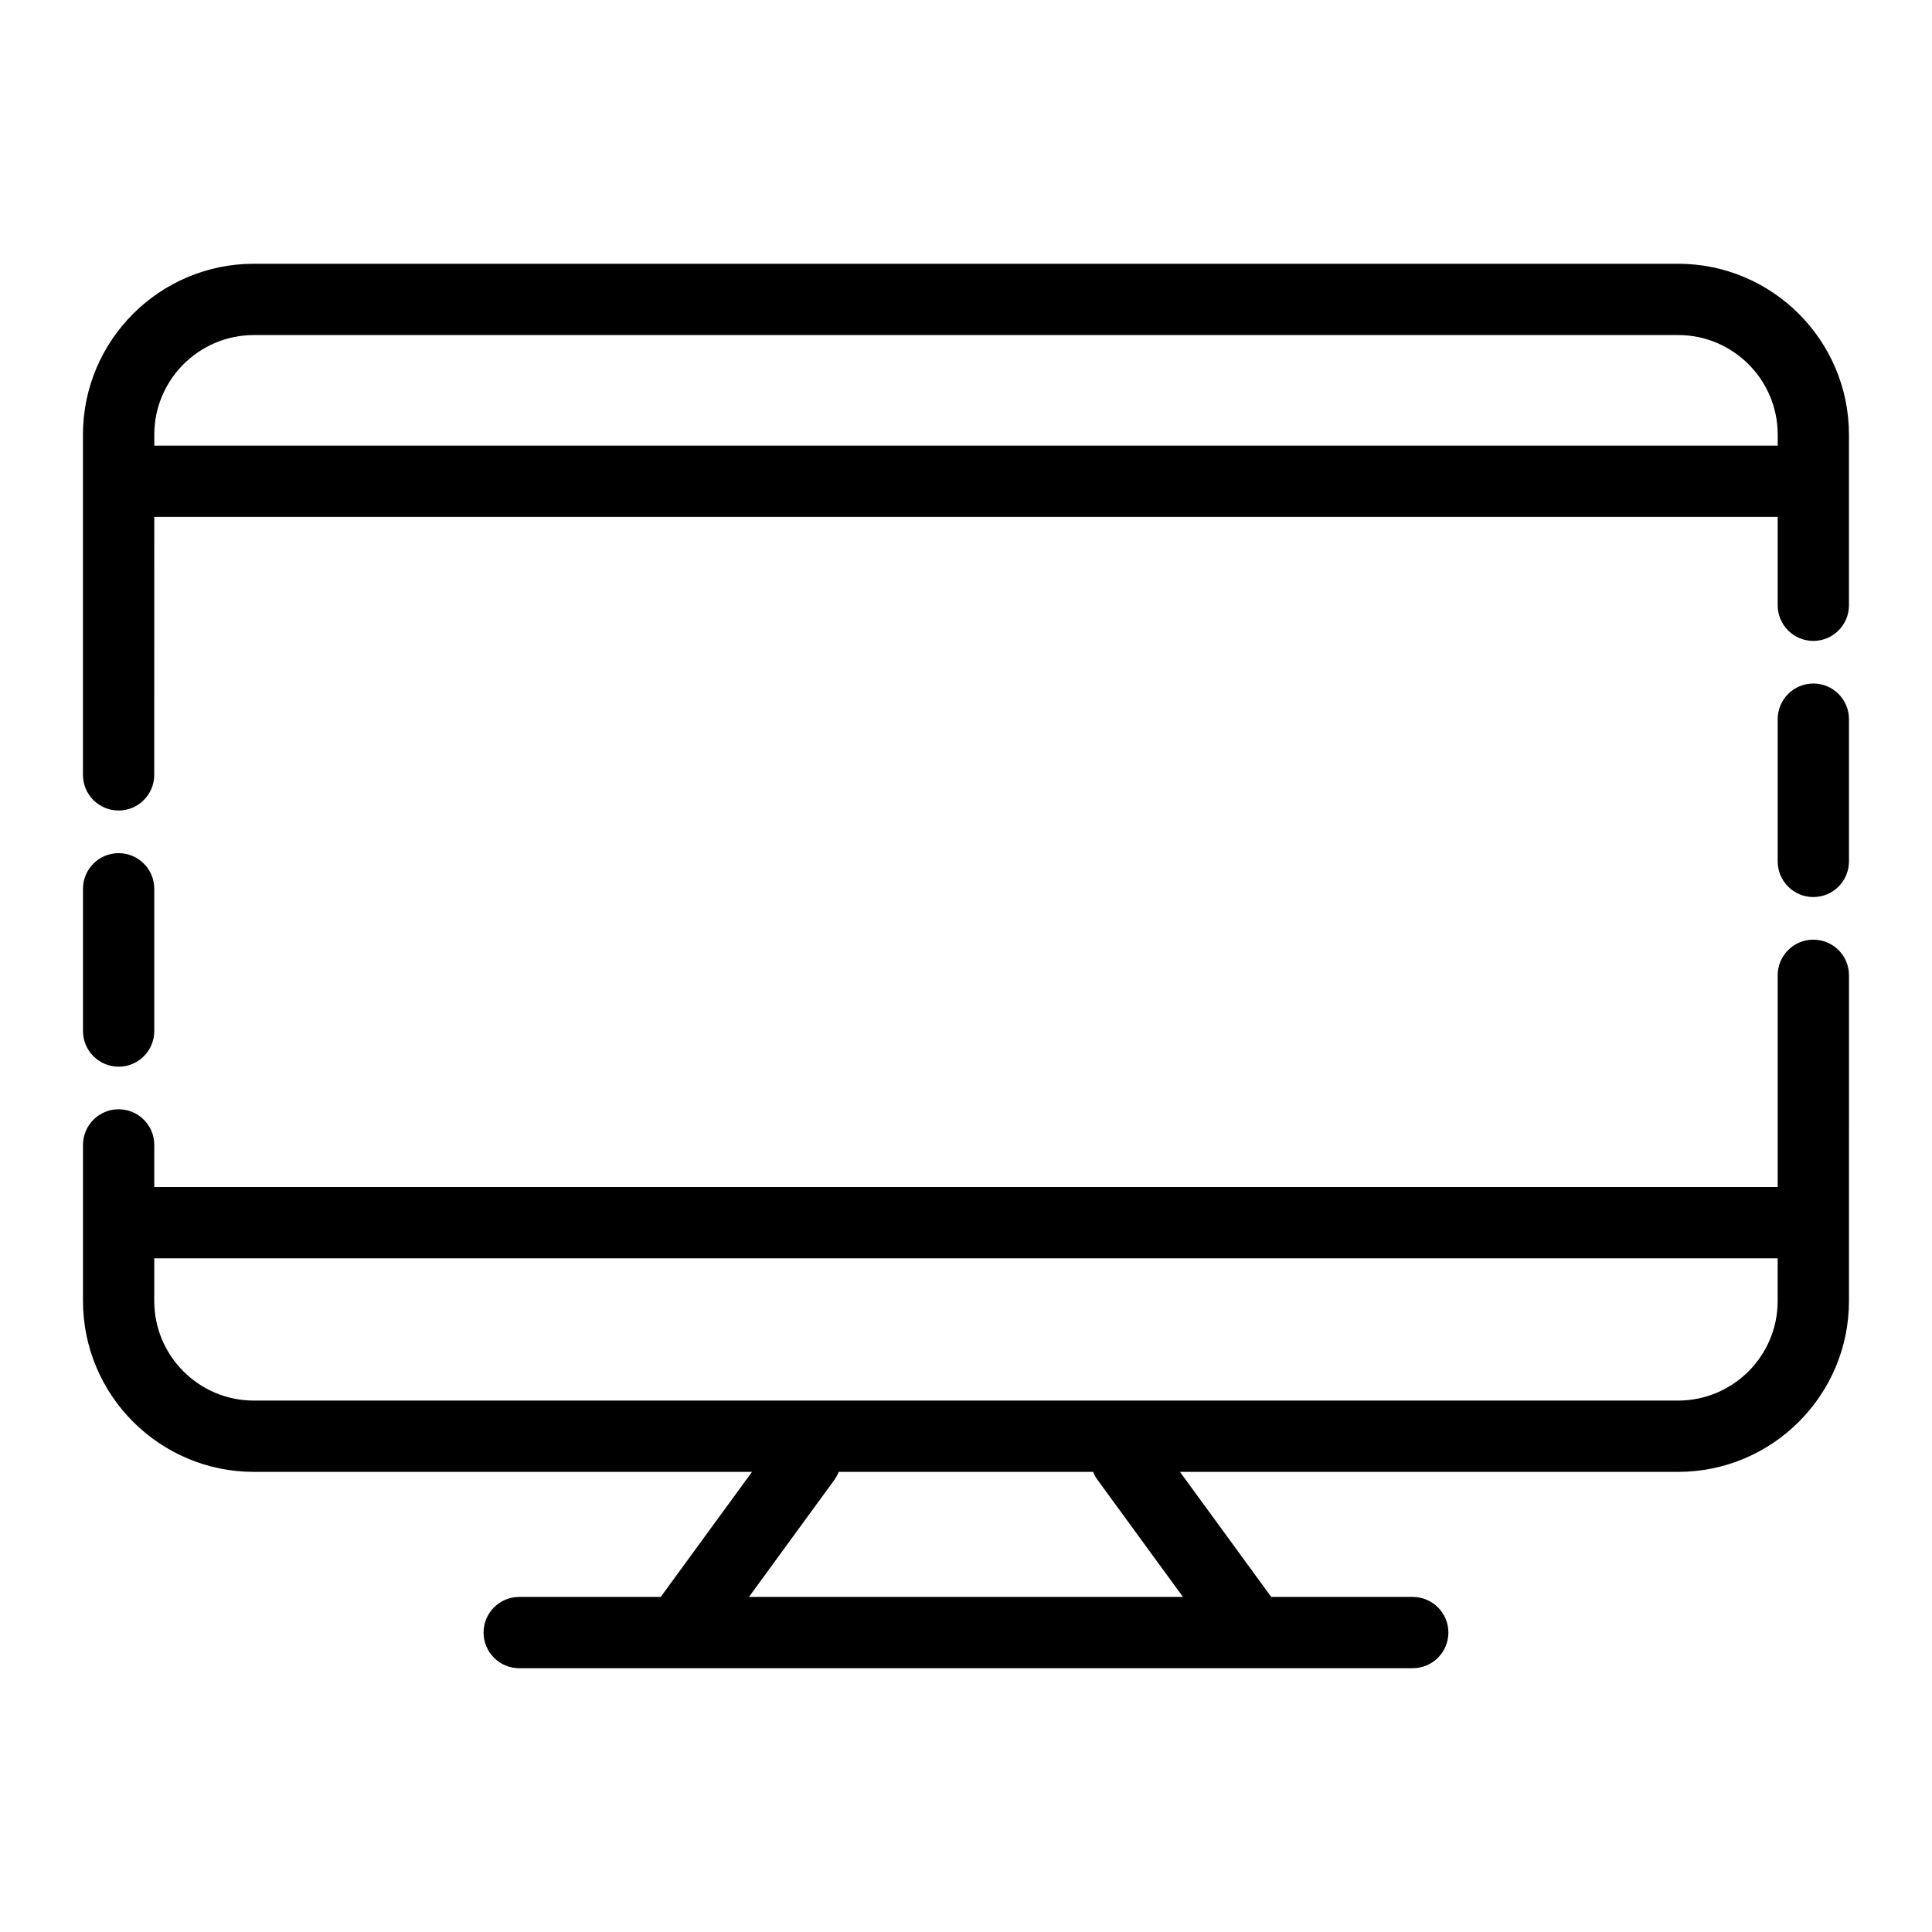
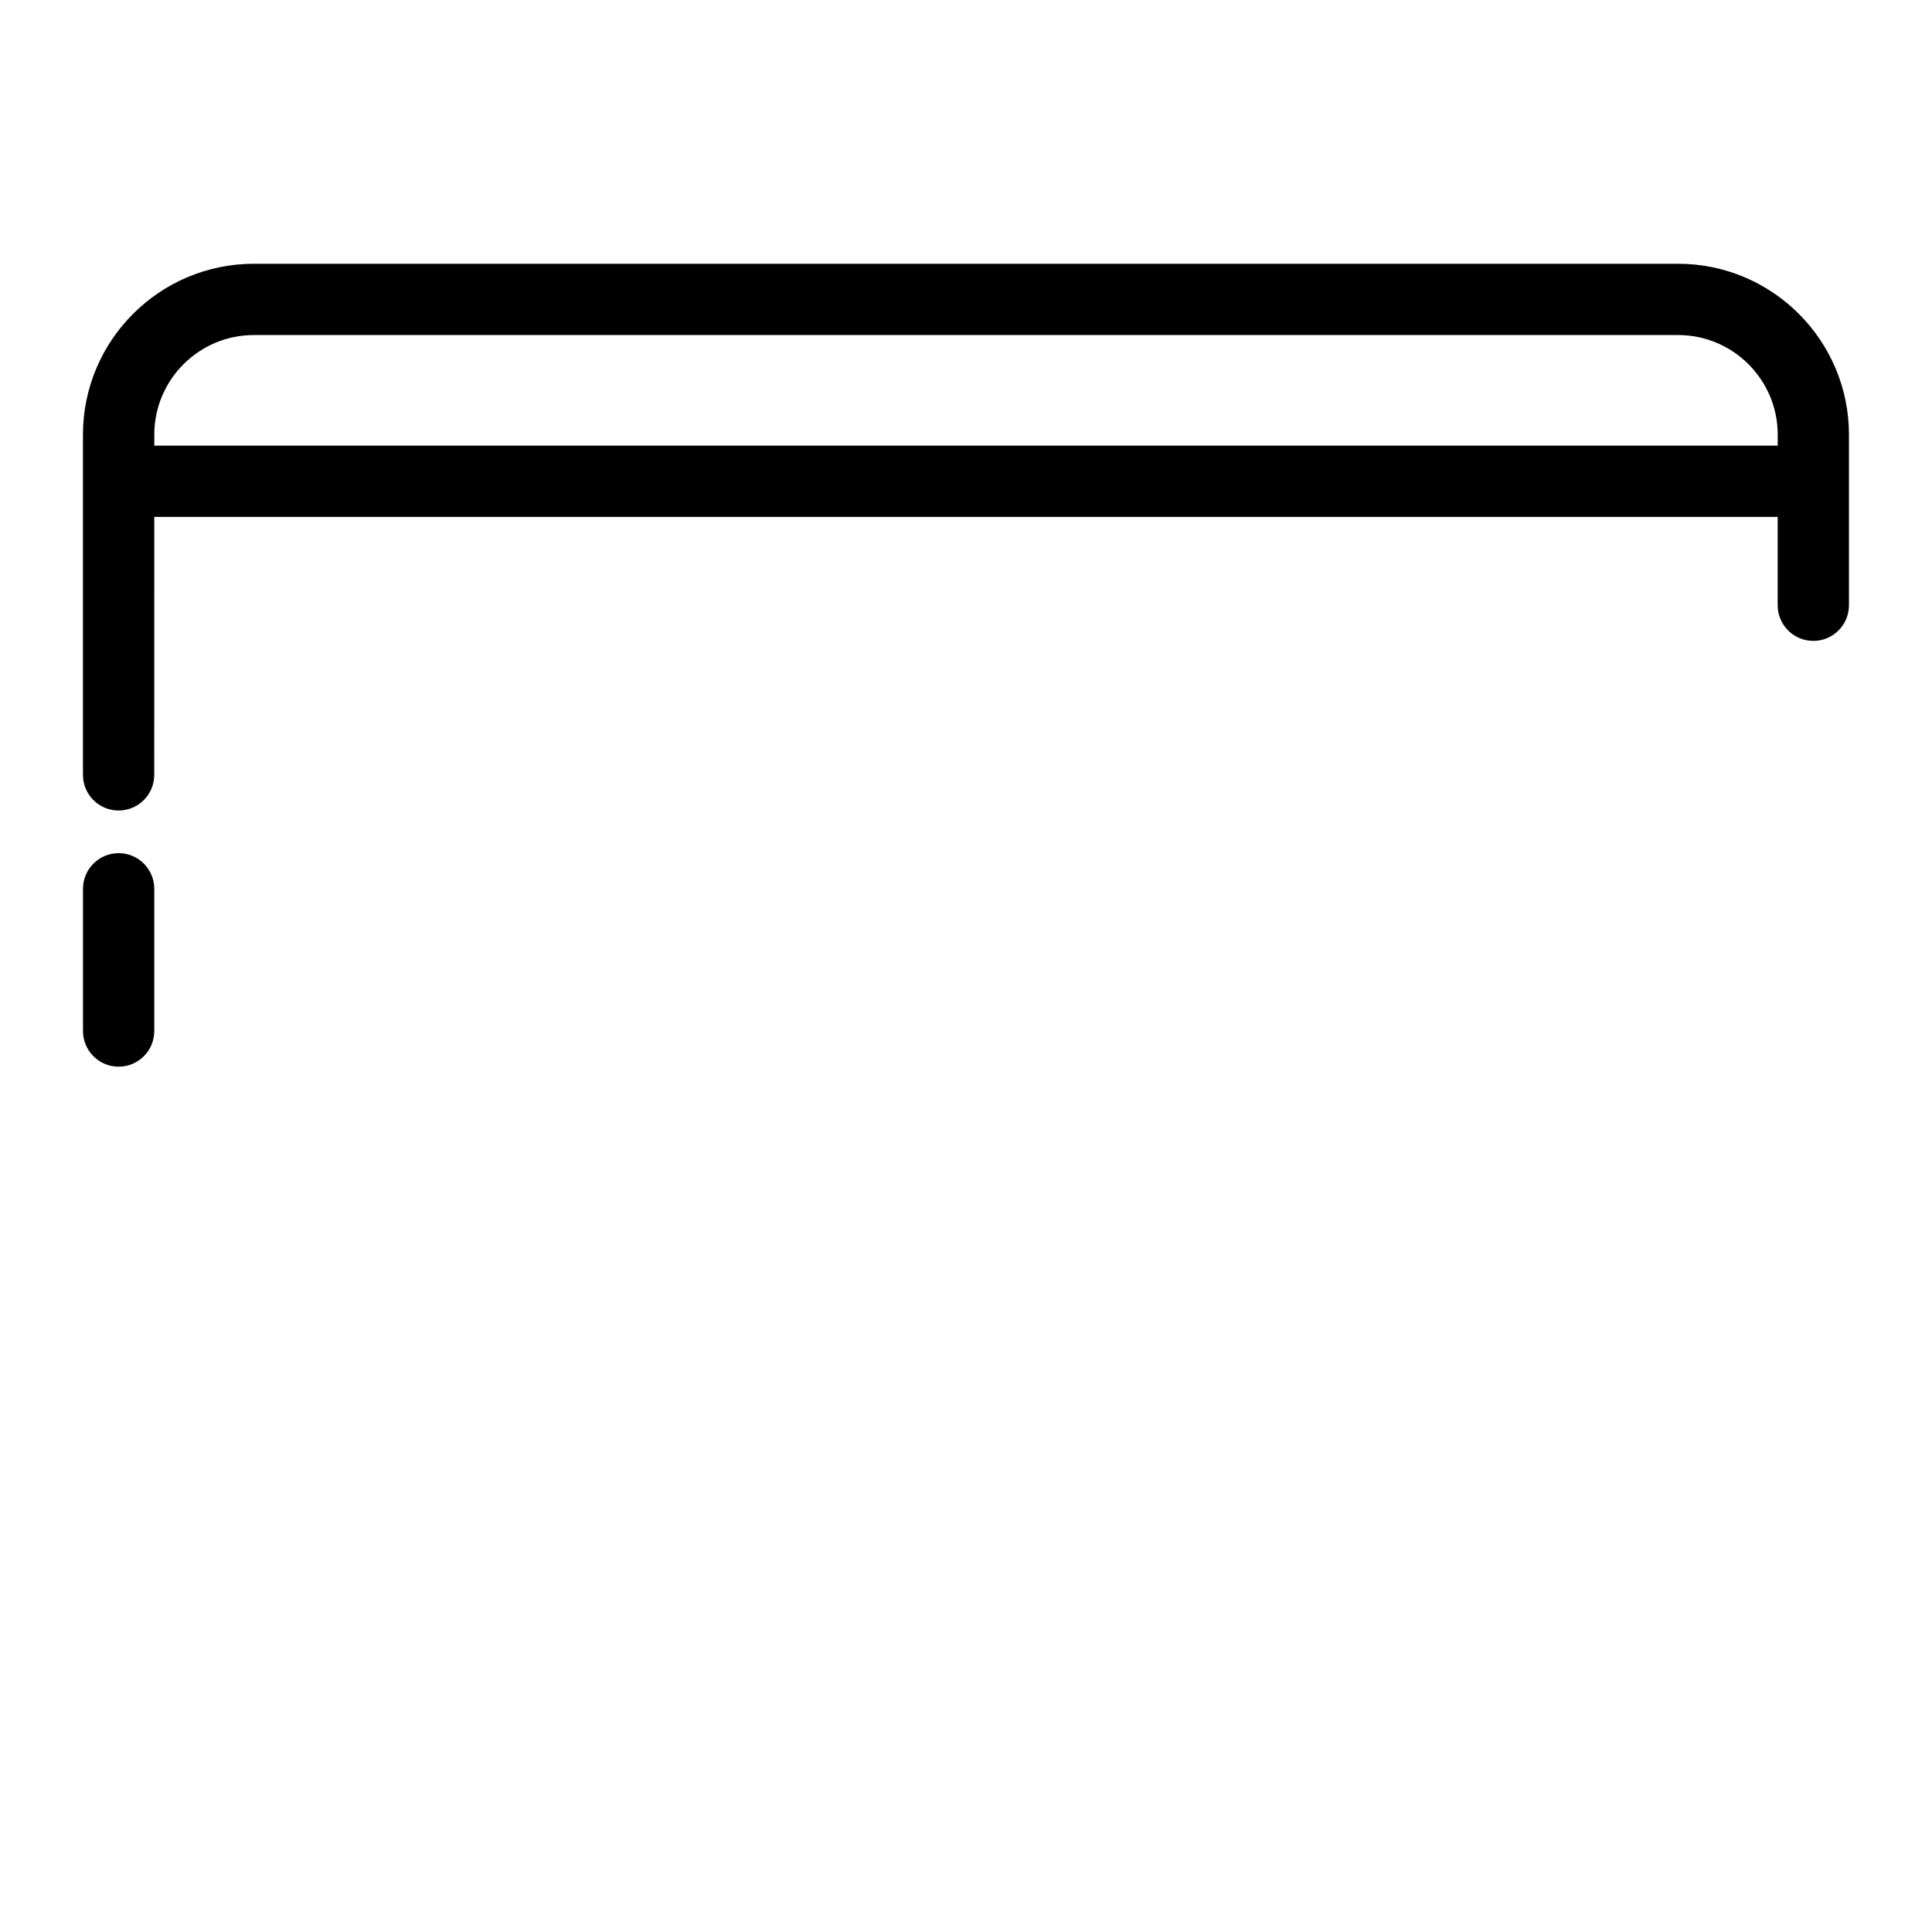
<svg xmlns="http://www.w3.org/2000/svg" fill="#000000" width="800px" height="800px" version="1.1" viewBox="144 144 512 512">
  <g>
    <path d="m588.71 213.9h-377.44c-24.969 0-45.285 20.316-45.285 45.285v90.164c0 5.219 4.231 9.445 9.445 9.445 5.219 0 9.445-4.231 9.445-9.445l0.008-68.359h430.22v23.41c0 5.219 4.231 9.445 9.445 9.445 5.219 0 9.445-4.231 9.445-9.445v-45.215c0-24.973-20.312-45.285-45.285-45.285zm-403.82 48.195v-2.914c0-14.551 11.84-26.391 26.391-26.391h377.44c14.551 0 26.391 11.84 26.391 26.391v2.914z" />
    <path d="m175.44 426.68c5.219 0 9.445-4.231 9.445-9.445v-37.695c0-5.219-4.231-9.445-9.445-9.445-5.219 0-9.445 4.231-9.445 9.445v37.695c0 5.215 4.231 9.445 9.445 9.445z" />
-     <path d="m624.55 393.02c-5.219 0-9.445 4.231-9.445 9.445v56.109h-430.22v-11.16c0-5.219-4.231-9.445-9.445-9.445-5.219 0-9.445 4.231-9.445 9.445v41.363c0 24.969 20.312 45.285 45.285 45.285h132.01l-24.191 33.141h-37.5c-5.219 0-9.445 4.231-9.445 9.445 0 5.219 4.231 9.445 9.445 9.445h236.79c5.219 0 9.445-4.231 9.445-9.445 0-5.219-4.231-9.445-9.445-9.445h-37.496l-24.191-33.141h132.01c24.969 0 45.285-20.312 45.285-45.285l0.004-86.312c0-5.215-4.227-9.445-9.445-9.445zm-189.68 143.18 22.629 31.004h-115.02l22.629-31.004c0.492-0.676 0.871-1.395 1.16-2.137h67.434c0.297 0.742 0.676 1.465 1.168 2.137zm153.84-21.031h-377.44c-14.551 0-26.391-11.84-26.391-26.391v-11.309h430.22v11.309c0.004 14.555-11.836 26.391-26.391 26.391z" />
-     <path d="m624.55 325.14c-5.219 0-9.445 4.231-9.445 9.445v37.695c0 5.219 4.231 9.445 9.445 9.445 5.219 0 9.445-4.231 9.445-9.445v-37.695c0-5.215-4.227-9.445-9.445-9.445z" />
  </g>
</svg>